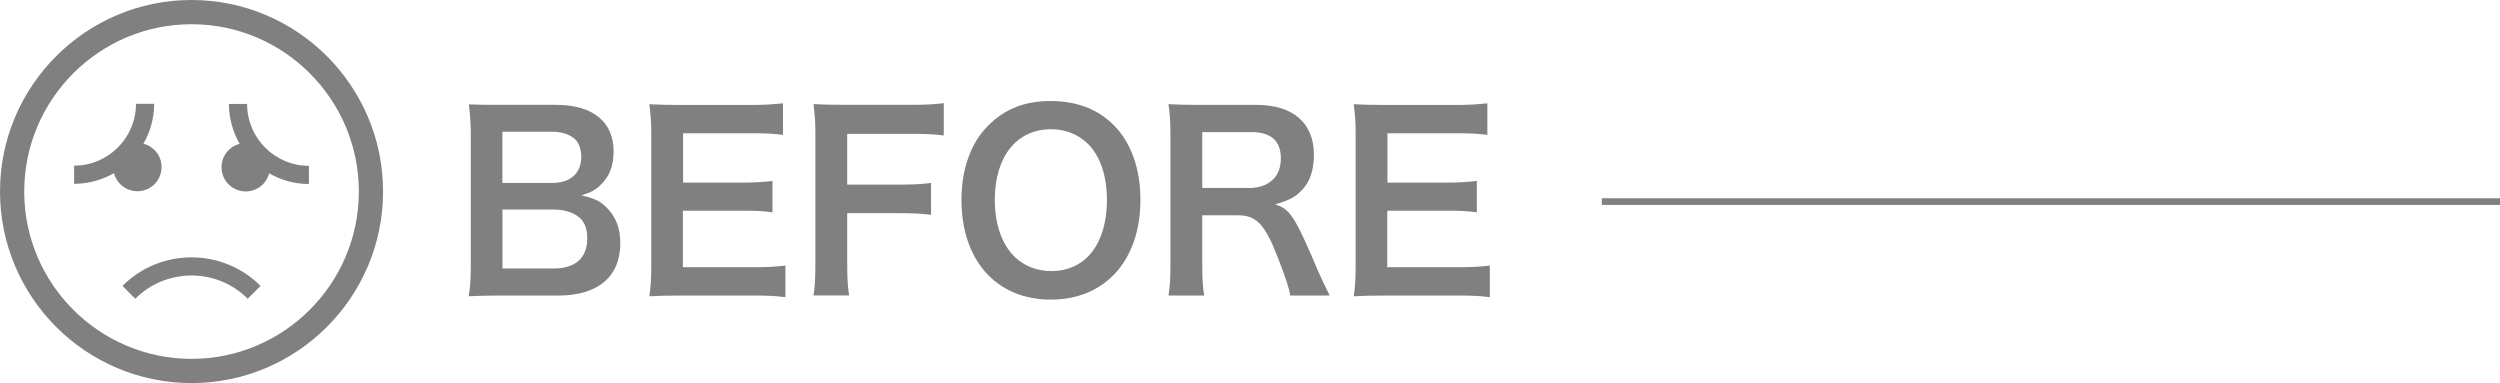
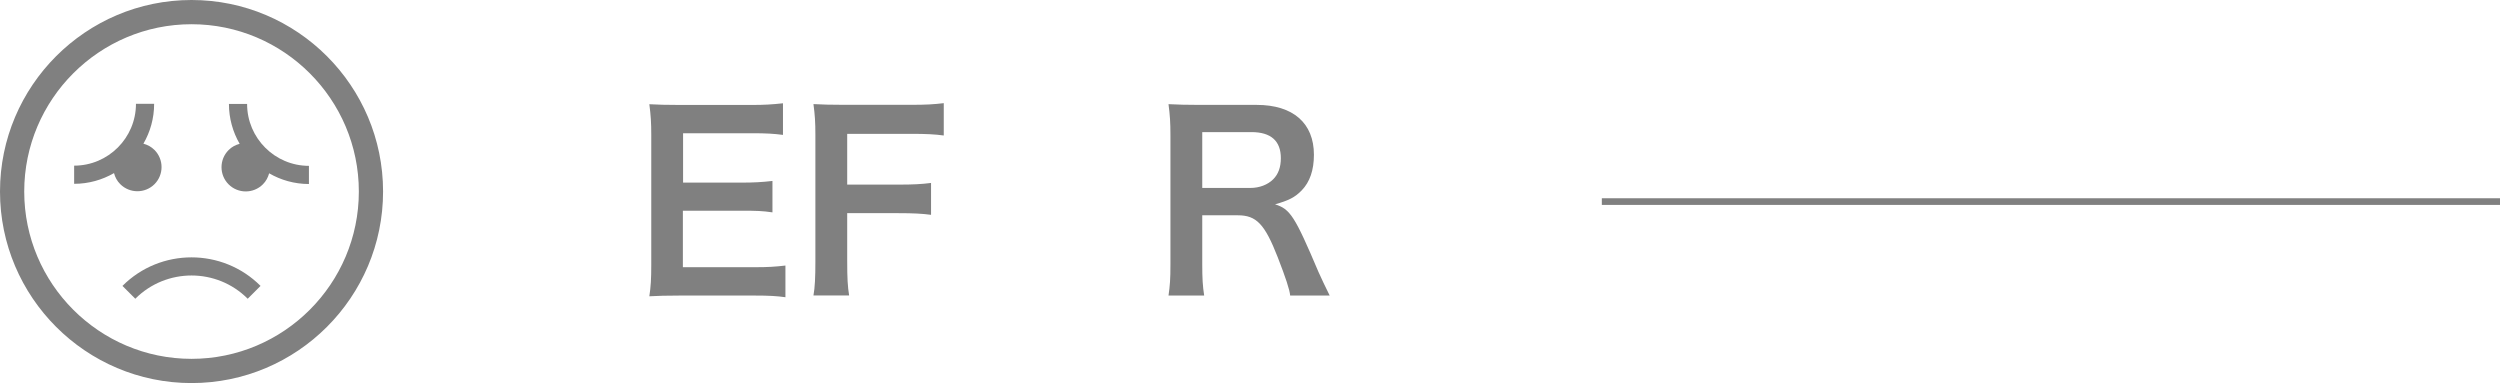
<svg xmlns="http://www.w3.org/2000/svg" id="_レイヤー_2" data-name="レイヤー 2" viewBox="0 0 375.65 57.55">
  <defs>
    <style>
      .cls-1 {
        fill: gray;
      }

      .cls-2 {
        fill: none;
        stroke: gray;
        stroke-miterlimit: 10;
      }
    </style>
  </defs>
  <g id="_レイヤー_1-2" data-name="レイヤー 1">
    <g>
      <g>
-         <path class="cls-1" d="M75.03,44.41c-2.09,0-3.13.04-4.61.11.25-1.51.32-2.56.32-4.86v-19.55c0-1.66-.11-2.95-.29-4.43,1.51.07,2.09.07,4.54.07h8.5c5.58,0,8.71,2.52,8.71,7.02,0,2.2-.65,3.82-2.02,5.08-.79.76-1.44,1.08-2.84,1.51,1.83.4,2.66.76,3.64,1.66,1.48,1.37,2.23,3.17,2.23,5.51,0,5.04-3.35,7.88-9.32,7.88h-8.85ZM82.98,27.49c2.74,0,4.36-1.48,4.36-3.92,0-1.15-.36-2.12-.94-2.66-.79-.72-2.02-1.12-3.46-1.12h-7.45v7.7h7.49ZM75.5,40.34h7.74c3.2,0,5-1.58,5-4.5,0-1.44-.36-2.41-1.15-3.13-.9-.79-2.27-1.22-3.92-1.22h-7.67v8.85Z" />
        <path class="cls-1" d="M118.01,44.66c-1.3-.18-2.45-.25-4.64-.25h-11.23c-2.16,0-3.13.04-4.57.11.22-1.44.29-2.63.29-4.75v-19.47c0-1.87-.07-2.95-.29-4.64,1.44.07,2.38.11,4.57.11h10.87c1.8,0,2.99-.07,4.64-.25v4.75c-1.37-.18-2.52-.25-4.64-.25h-10.37v7.42h8.75c1.87,0,3.1-.07,4.68-.25v4.72c-1.48-.22-2.45-.25-4.68-.25h-8.78v8.49h10.8c2.02,0,3.06-.07,4.61-.25v4.79Z" />
        <path class="cls-1" d="M127.3,39.22c0,2.56.07,3.82.29,5.18h-5.36c.22-1.22.29-2.74.29-5.11v-18.97c0-1.98-.07-3.02-.29-4.68,1.48.07,2.38.11,4.57.11h10.08c2.27,0,3.42-.07,4.93-.25v4.86c-1.3-.18-2.63-.25-4.93-.25h-9.58v7.63h7.7c2.23,0,3.49-.07,4.9-.25v4.79c-1.33-.18-2.7-.25-4.9-.25h-7.7v7.2Z" />
-         <path class="cls-1" d="M167.33,18.78c2.63,2.63,4.03,6.55,4.03,11.23,0,9.11-5.29,15.01-13.46,15.01s-13.43-5.87-13.43-15.01c0-4.64,1.44-8.64,4.1-11.23,2.48-2.45,5.47-3.6,9.29-3.6s7.02,1.15,9.47,3.6ZM166.32,30.01c0-3.64-1.01-6.55-2.84-8.39-1.48-1.44-3.38-2.2-5.54-2.2-5.18,0-8.46,4.1-8.46,10.62,0,3.6,1.04,6.62,2.92,8.49,1.48,1.44,3.38,2.2,5.58,2.2,5.15,0,8.35-4.1,8.35-10.73Z" />
        <path class="cls-1" d="M193.86,44.41c-.07-.86-.68-2.7-1.87-5.76-1.94-4.97-3.2-6.3-5.98-6.3h-5.36v7.34c0,2.16.07,3.31.29,4.72h-5.36c.22-1.51.29-2.48.29-4.68v-19.4c0-1.91-.07-2.99-.29-4.68,1.51.07,2.63.11,4.61.11h8.64c5.47,0,8.6,2.74,8.6,7.49,0,2.3-.61,4.1-1.84,5.36-1.01,1.04-1.94,1.51-4,2.09,2.27.72,2.95,1.73,6.52,10.15.29.65,1.19,2.59,1.69,3.56h-5.94ZM187.89,28.24c1.33,0,2.59-.47,3.42-1.3.76-.76,1.15-1.8,1.15-3.17,0-2.59-1.48-3.92-4.43-3.92h-7.38v8.39h7.24Z" />
-         <path class="cls-1" d="M223.85,44.66c-1.3-.18-2.45-.25-4.64-.25h-11.23c-2.16,0-3.13.04-4.57.11.22-1.44.29-2.63.29-4.75v-19.47c0-1.87-.07-2.95-.29-4.64,1.44.07,2.38.11,4.57.11h10.87c1.8,0,2.99-.07,4.64-.25v4.75c-1.37-.18-2.52-.25-4.64-.25h-10.37v7.42h8.75c1.87,0,3.1-.07,4.68-.25v4.72c-1.48-.22-2.45-.25-4.68-.25h-8.78v8.49h10.8c2.02,0,3.06-.07,4.61-.25v4.79Z" />
      </g>
      <line class="cls-2" x1="240.69" y1="30.29" x2="375.65" y2="30.29" />
      <g>
        <path class="cls-1" d="M28.78,0C12.91,0,0,12.91,0,28.78s12.91,28.78,28.78,28.78,28.78-12.91,28.78-28.78S44.65,0,28.78,0ZM28.78,53.92c-13.86,0-25.14-11.28-25.14-25.14S14.92,3.64,28.78,3.64s25.14,11.28,25.14,25.14-11.28,25.14-25.14,25.14Z" />
        <path class="cls-1" d="M18.4,42.96l1.93,1.93c4.66-4.66,12.24-4.66,16.89,0l1.93-1.93c-5.72-5.72-15.03-5.72-20.75,0Z" />
        <path class="cls-1" d="M37.13,15.62h-2.73c0,2.18.59,4.22,1.61,5.99-.61.16-1.19.46-1.66.94-1.42,1.42-1.42,3.73,0,5.15,1.42,1.42,3.73,1.42,5.15,0,.48-.48.78-1.06.94-1.66,1.76,1.02,3.8,1.61,5.98,1.61v-2.73c-5.12,0-9.29-4.17-9.29-9.29Z" />
        <path class="cls-1" d="M23.21,27.68c1.42-1.42,1.42-3.73,0-5.15-.48-.48-1.06-.78-1.66-.94,1.02-1.76,1.61-3.8,1.61-5.99h-2.73c0,5.12-4.17,9.29-9.29,9.29v2.73c2.18,0,4.22-.59,5.99-1.61.16.61.46,1.19.94,1.66,1.42,1.42,3.73,1.42,5.15,0Z" />
      </g>
    </g>
  </g>
</svg>